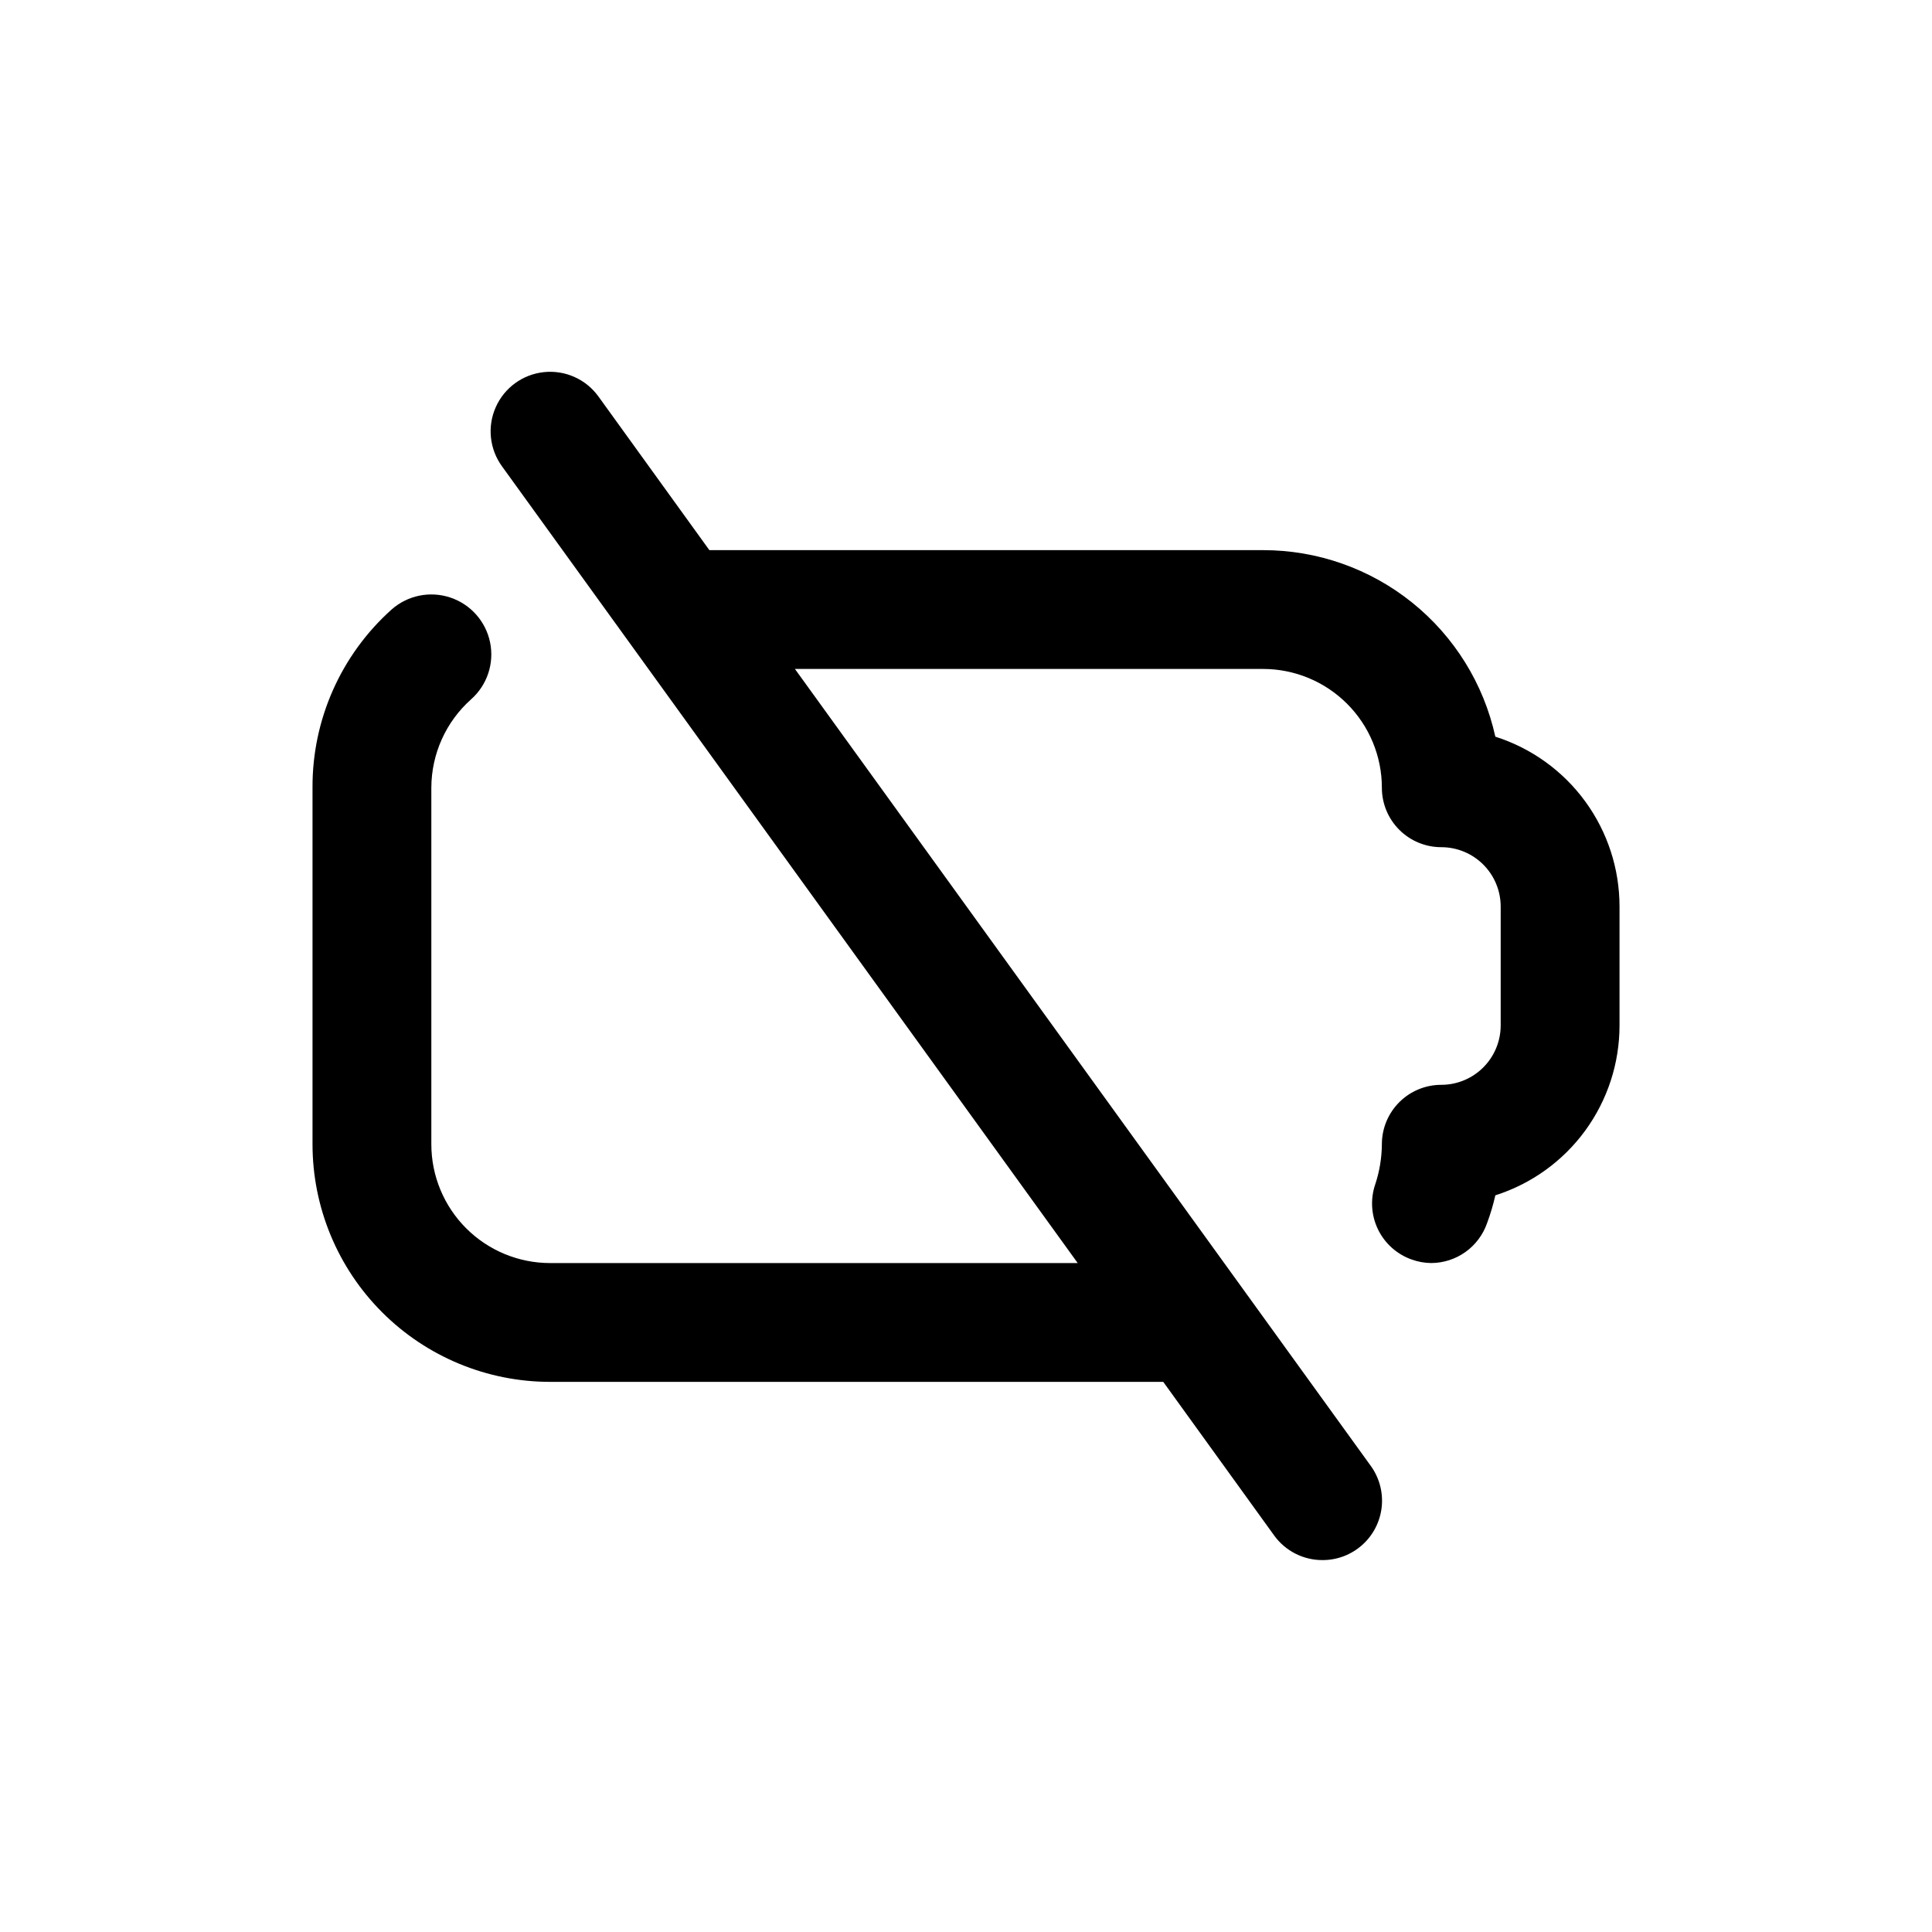
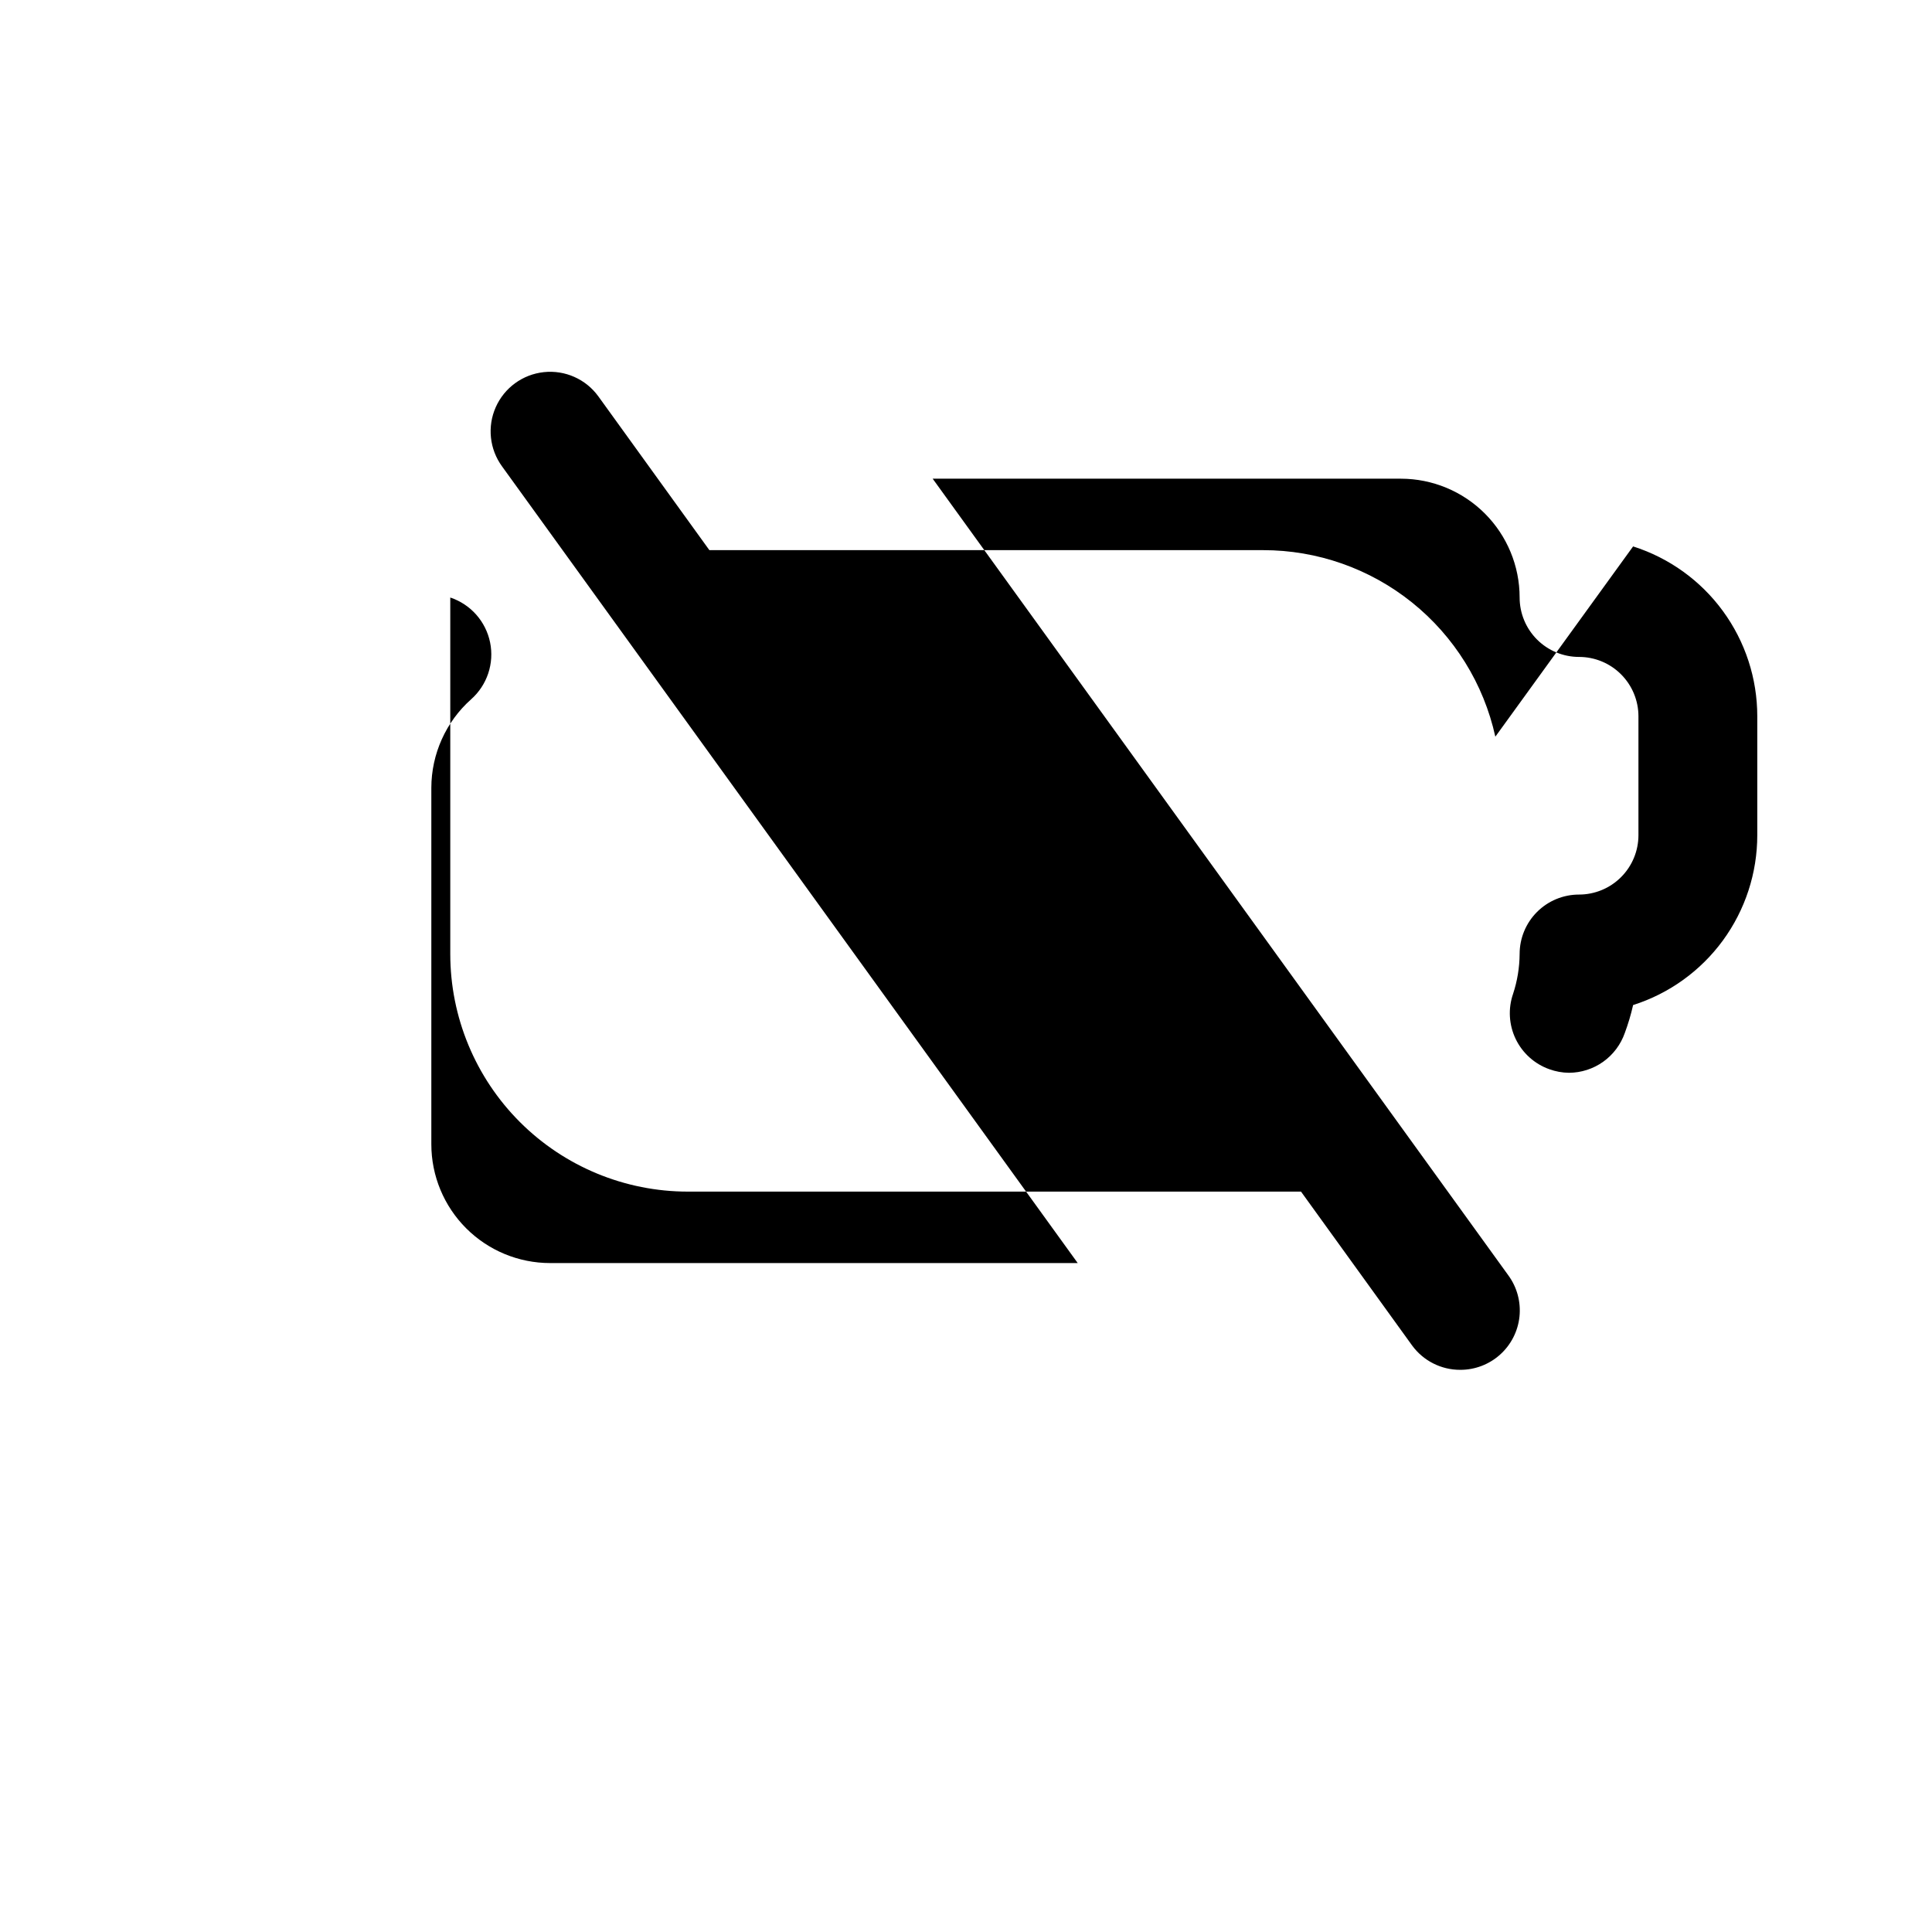
<svg xmlns="http://www.w3.org/2000/svg" fill="#000000" width="800px" height="800px" version="1.1" viewBox="144 144 512 512">
-   <path d="m540.28 339.23c-3.086-14.023-10.875-26.57-22.07-35.562-11.195-8.992-25.129-13.887-39.488-13.875h-146.73l-29.441-40.777c-3.32-4.555-8.816-6.996-14.422-6.398-5.606 0.598-10.465 4.137-12.75 9.289-2.289 5.152-1.652 11.133 1.668 15.688l152.56 211.13h-139.81c-8.352 0-16.359-3.316-22.266-9.223-5.902-5.906-9.223-13.914-9.223-22.266v-94.465c0.02-8.965 3.856-17.496 10.551-23.457 4.246-3.769 6.16-9.516 5.019-15.078s-5.16-10.094-10.551-11.887c-5.387-1.793-11.32-0.578-15.566 3.191-13.414 12.023-21.035 29.219-20.941 47.23v94.465c0 16.703 6.637 32.723 18.445 44.531 11.812 11.809 27.828 18.445 44.531 18.445h162.48l29.441 40.777c2.973 4.066 7.715 6.469 12.75 6.453 3.902 0.012 7.668-1.426 10.566-4.035 2.902-2.606 4.731-6.199 5.137-10.078 0.402-3.879-0.648-7.769-2.949-10.918l-152.56-211.13h124.06c8.352 0 16.359 3.32 22.266 9.223 5.906 5.906 9.223 13.914 9.223 22.266 0 4.176 1.66 8.18 4.609 11.133 2.953 2.953 6.957 4.613 11.133 4.613s8.184 1.656 11.133 4.609c2.953 2.953 4.613 6.957 4.613 11.133v31.488c0 4.176-1.66 8.18-4.613 11.133-2.949 2.953-6.957 4.613-11.133 4.613s-8.18 1.656-11.133 4.609c-2.949 2.953-4.609 6.957-4.609 11.133-0.027 3.586-0.609 7.144-1.73 10.547-1.363 3.926-1.117 8.23 0.68 11.977 1.801 3.746 5.008 6.629 8.922 8.02 1.668 0.605 3.422 0.926 5.195 0.945 3.254-0.012 6.426-1.035 9.078-2.922 2.648-1.891 4.648-4.555 5.723-7.625 0.898-2.414 1.637-4.887 2.203-7.402 9.555-3.039 17.895-9.043 23.809-17.137 5.914-8.098 9.102-17.863 9.098-27.891v-31.488c0.004-10.027-3.184-19.793-9.098-27.887-5.914-8.098-14.254-14.098-23.809-17.141z" />
+   <path d="m540.28 339.23c-3.086-14.023-10.875-26.57-22.07-35.562-11.195-8.992-25.129-13.887-39.488-13.875h-146.73l-29.441-40.777c-3.32-4.555-8.816-6.996-14.422-6.398-5.606 0.598-10.465 4.137-12.75 9.289-2.289 5.152-1.652 11.133 1.668 15.688l152.56 211.13h-139.81c-8.352 0-16.359-3.316-22.266-9.223-5.902-5.906-9.223-13.914-9.223-22.266v-94.465c0.02-8.965 3.856-17.496 10.551-23.457 4.246-3.769 6.16-9.516 5.019-15.078s-5.16-10.094-10.551-11.887v94.465c0 16.703 6.637 32.723 18.445 44.531 11.812 11.809 27.828 18.445 44.531 18.445h162.48l29.441 40.777c2.973 4.066 7.715 6.469 12.75 6.453 3.902 0.012 7.668-1.426 10.566-4.035 2.902-2.606 4.731-6.199 5.137-10.078 0.402-3.879-0.648-7.769-2.949-10.918l-152.56-211.13h124.06c8.352 0 16.359 3.32 22.266 9.223 5.906 5.906 9.223 13.914 9.223 22.266 0 4.176 1.66 8.18 4.609 11.133 2.953 2.953 6.957 4.613 11.133 4.613s8.184 1.656 11.133 4.609c2.953 2.953 4.613 6.957 4.613 11.133v31.488c0 4.176-1.66 8.18-4.613 11.133-2.949 2.953-6.957 4.613-11.133 4.613s-8.18 1.656-11.133 4.609c-2.949 2.953-4.609 6.957-4.609 11.133-0.027 3.586-0.609 7.144-1.73 10.547-1.363 3.926-1.117 8.23 0.68 11.977 1.801 3.746 5.008 6.629 8.922 8.02 1.668 0.605 3.422 0.926 5.195 0.945 3.254-0.012 6.426-1.035 9.078-2.922 2.648-1.891 4.648-4.555 5.723-7.625 0.898-2.414 1.637-4.887 2.203-7.402 9.555-3.039 17.895-9.043 23.809-17.137 5.914-8.098 9.102-17.863 9.098-27.891v-31.488c0.004-10.027-3.184-19.793-9.098-27.887-5.914-8.098-14.254-14.098-23.809-17.141z" />
</svg>